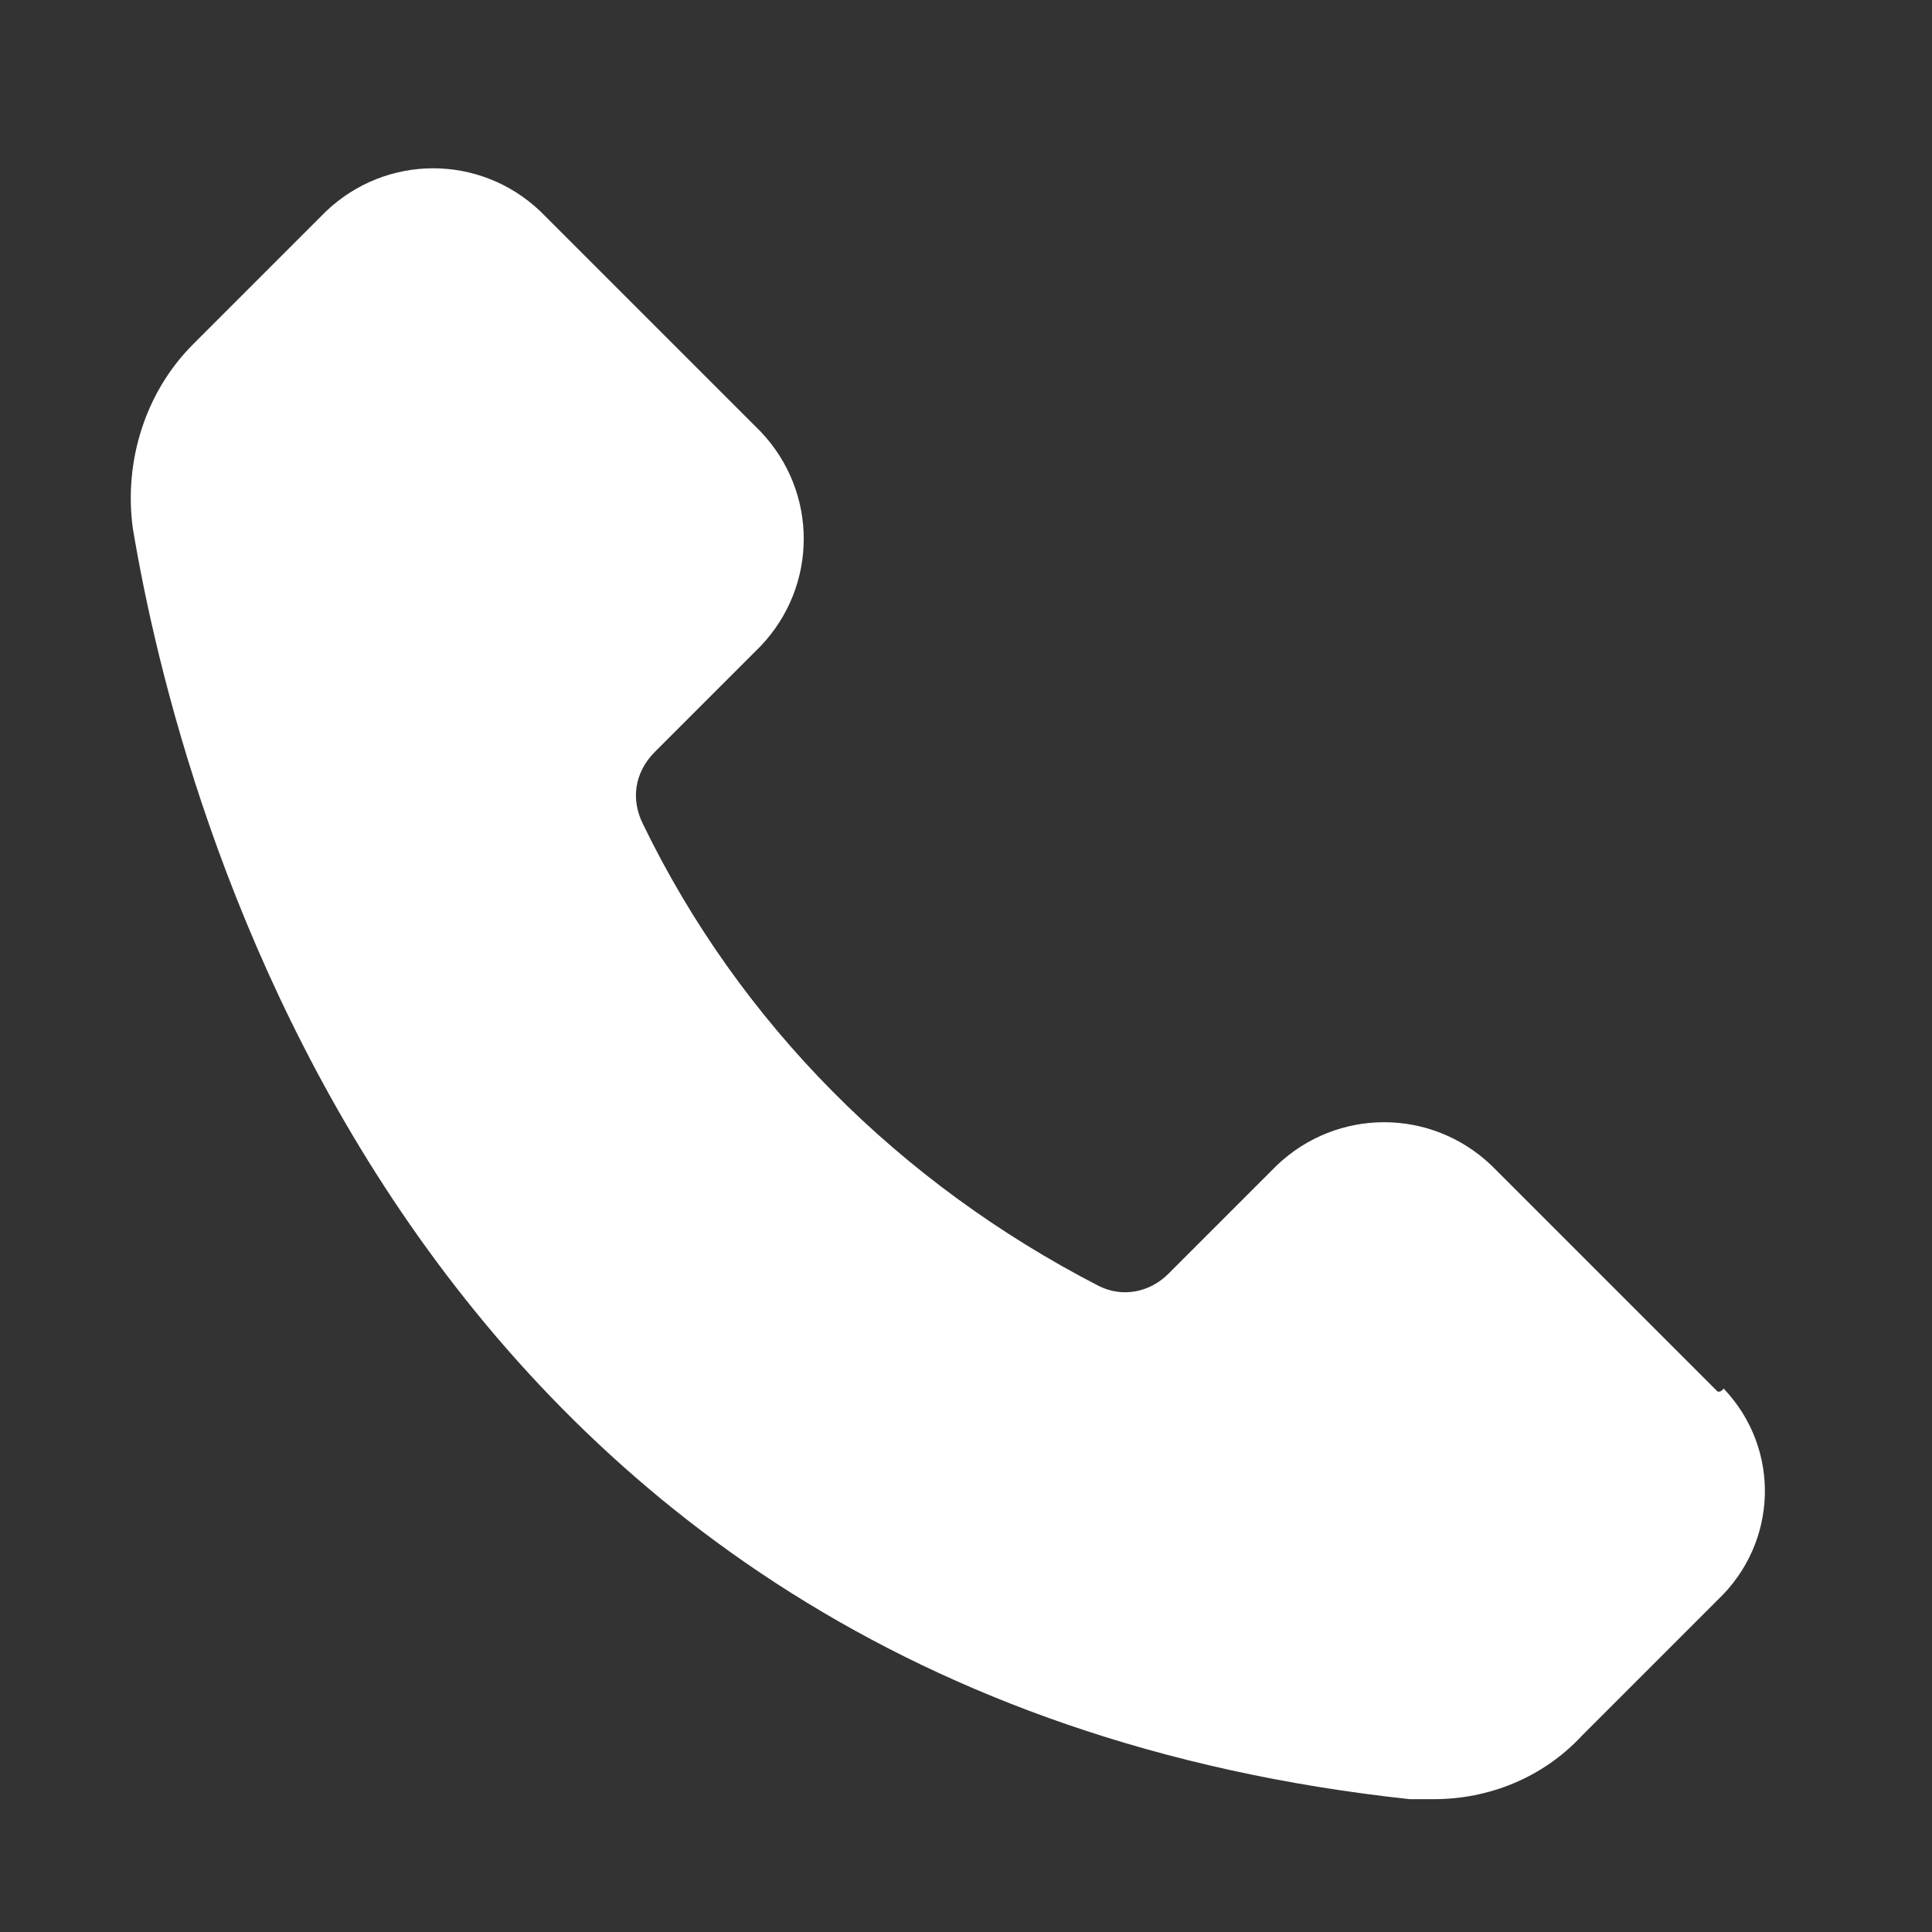
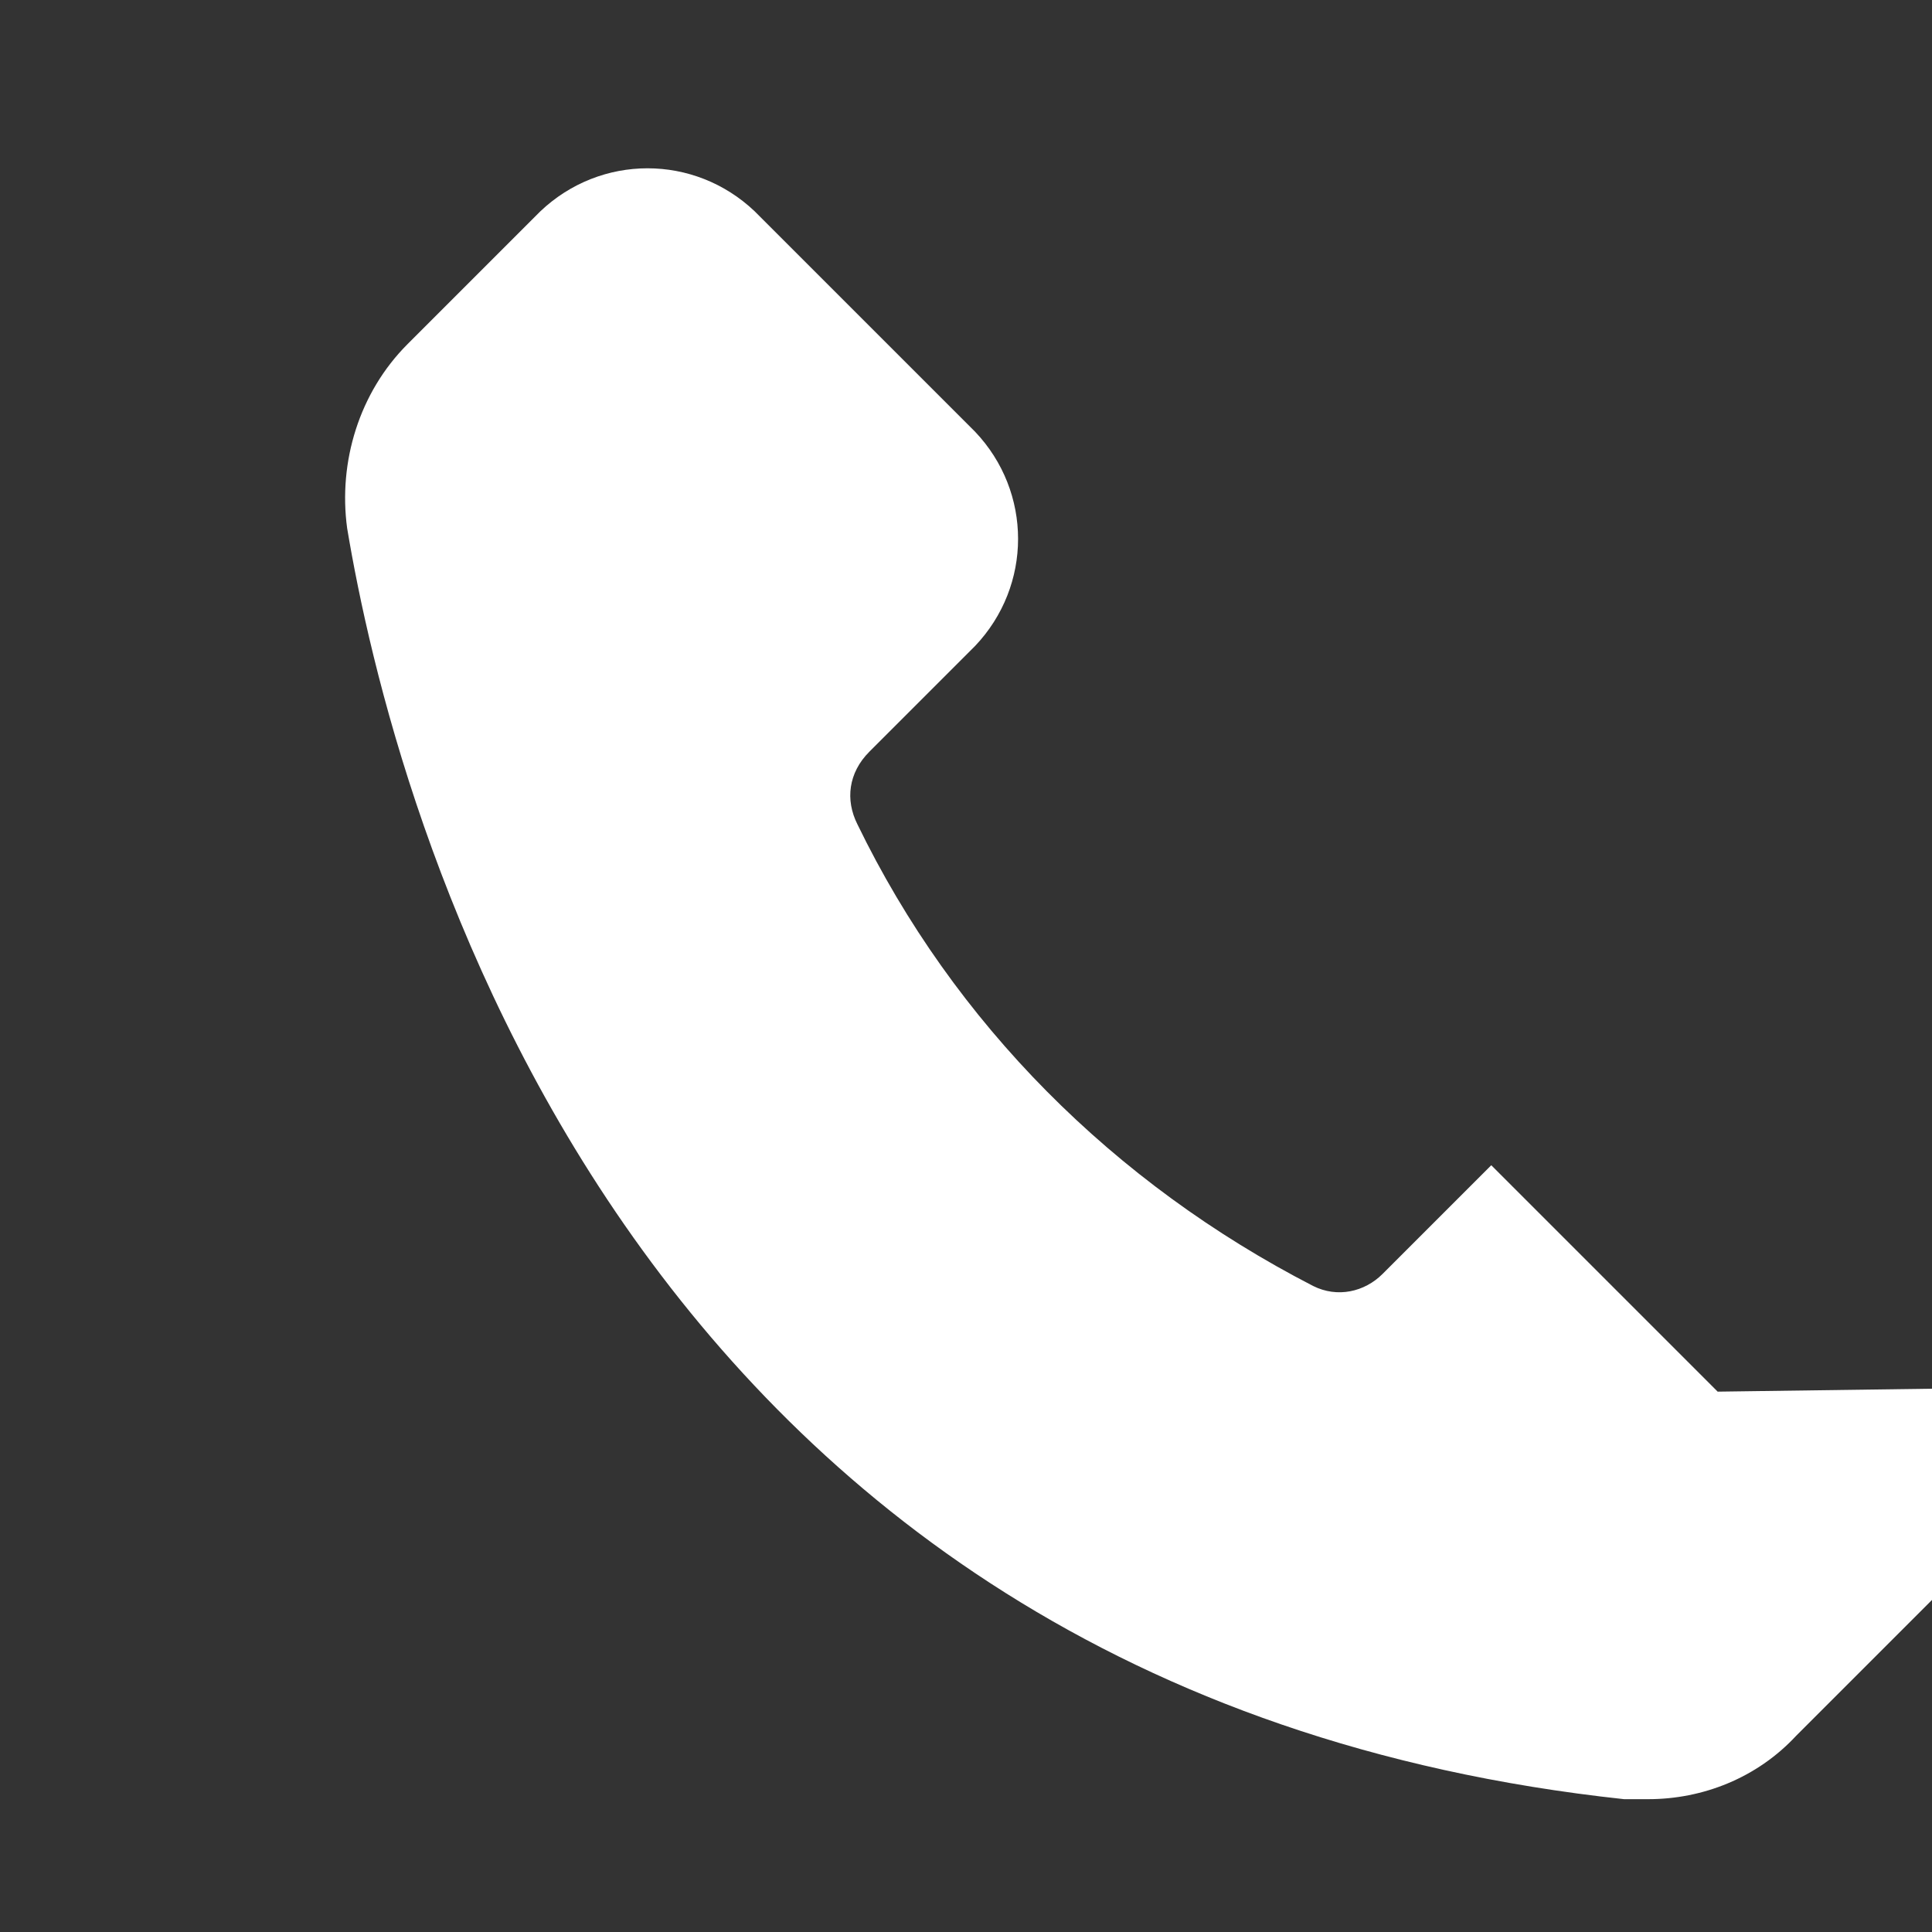
<svg xmlns="http://www.w3.org/2000/svg" version="1.1" id="Glyph" x="0px" y="0px" width="64px" height="64px" viewBox="0 0 64 64" style="enable-background:new 0 0 64 64;" xml:space="preserve">
  <rect x="0" y="0" width="64" height="64" fill="#333333" stroke="none" />
  <style type="text/css">
	.st0{fill:#FFFFFF;}
</style>
-   <path class="st0" d="M56.9,46.1l-7.5-7.5c-2-1.9-5.1-1.9-7.1,0l-3.6,3.6c-0.6,0.6-1.5,0.8-2.3,0.4c-6.6-3.4-11.9-8.7-15.1-15.3  c-0.4-0.8-0.3-1.7,0.4-2.4l3.5-3.5c1.9-2,1.9-5.1,0-7.1l-7.3-7.3c-2-1.9-5.1-1.9-7.1,0l-4.4,4.4c-1.6,1.6-2.3,3.9-2,6.1  c1.5,9,8.9,38.5,42.3,42.1c0.3,0,0.5,0,0.8,0c1.8,0,3.6-0.7,4.9-2.1l4.5-4.5c2-1.9,2.1-5,0.2-7C57,46.1,57,46.1,56.9,46.1z" />
+   <path class="st0" d="M56.9,46.1l-7.5-7.5l-3.6,3.6c-0.6,0.6-1.5,0.8-2.3,0.4c-6.6-3.4-11.9-8.7-15.1-15.3  c-0.4-0.8-0.3-1.7,0.4-2.4l3.5-3.5c1.9-2,1.9-5.1,0-7.1l-7.3-7.3c-2-1.9-5.1-1.9-7.1,0l-4.4,4.4c-1.6,1.6-2.3,3.9-2,6.1  c1.5,9,8.9,38.5,42.3,42.1c0.3,0,0.5,0,0.8,0c1.8,0,3.6-0.7,4.9-2.1l4.5-4.5c2-1.9,2.1-5,0.2-7C57,46.1,57,46.1,56.9,46.1z" />
</svg>